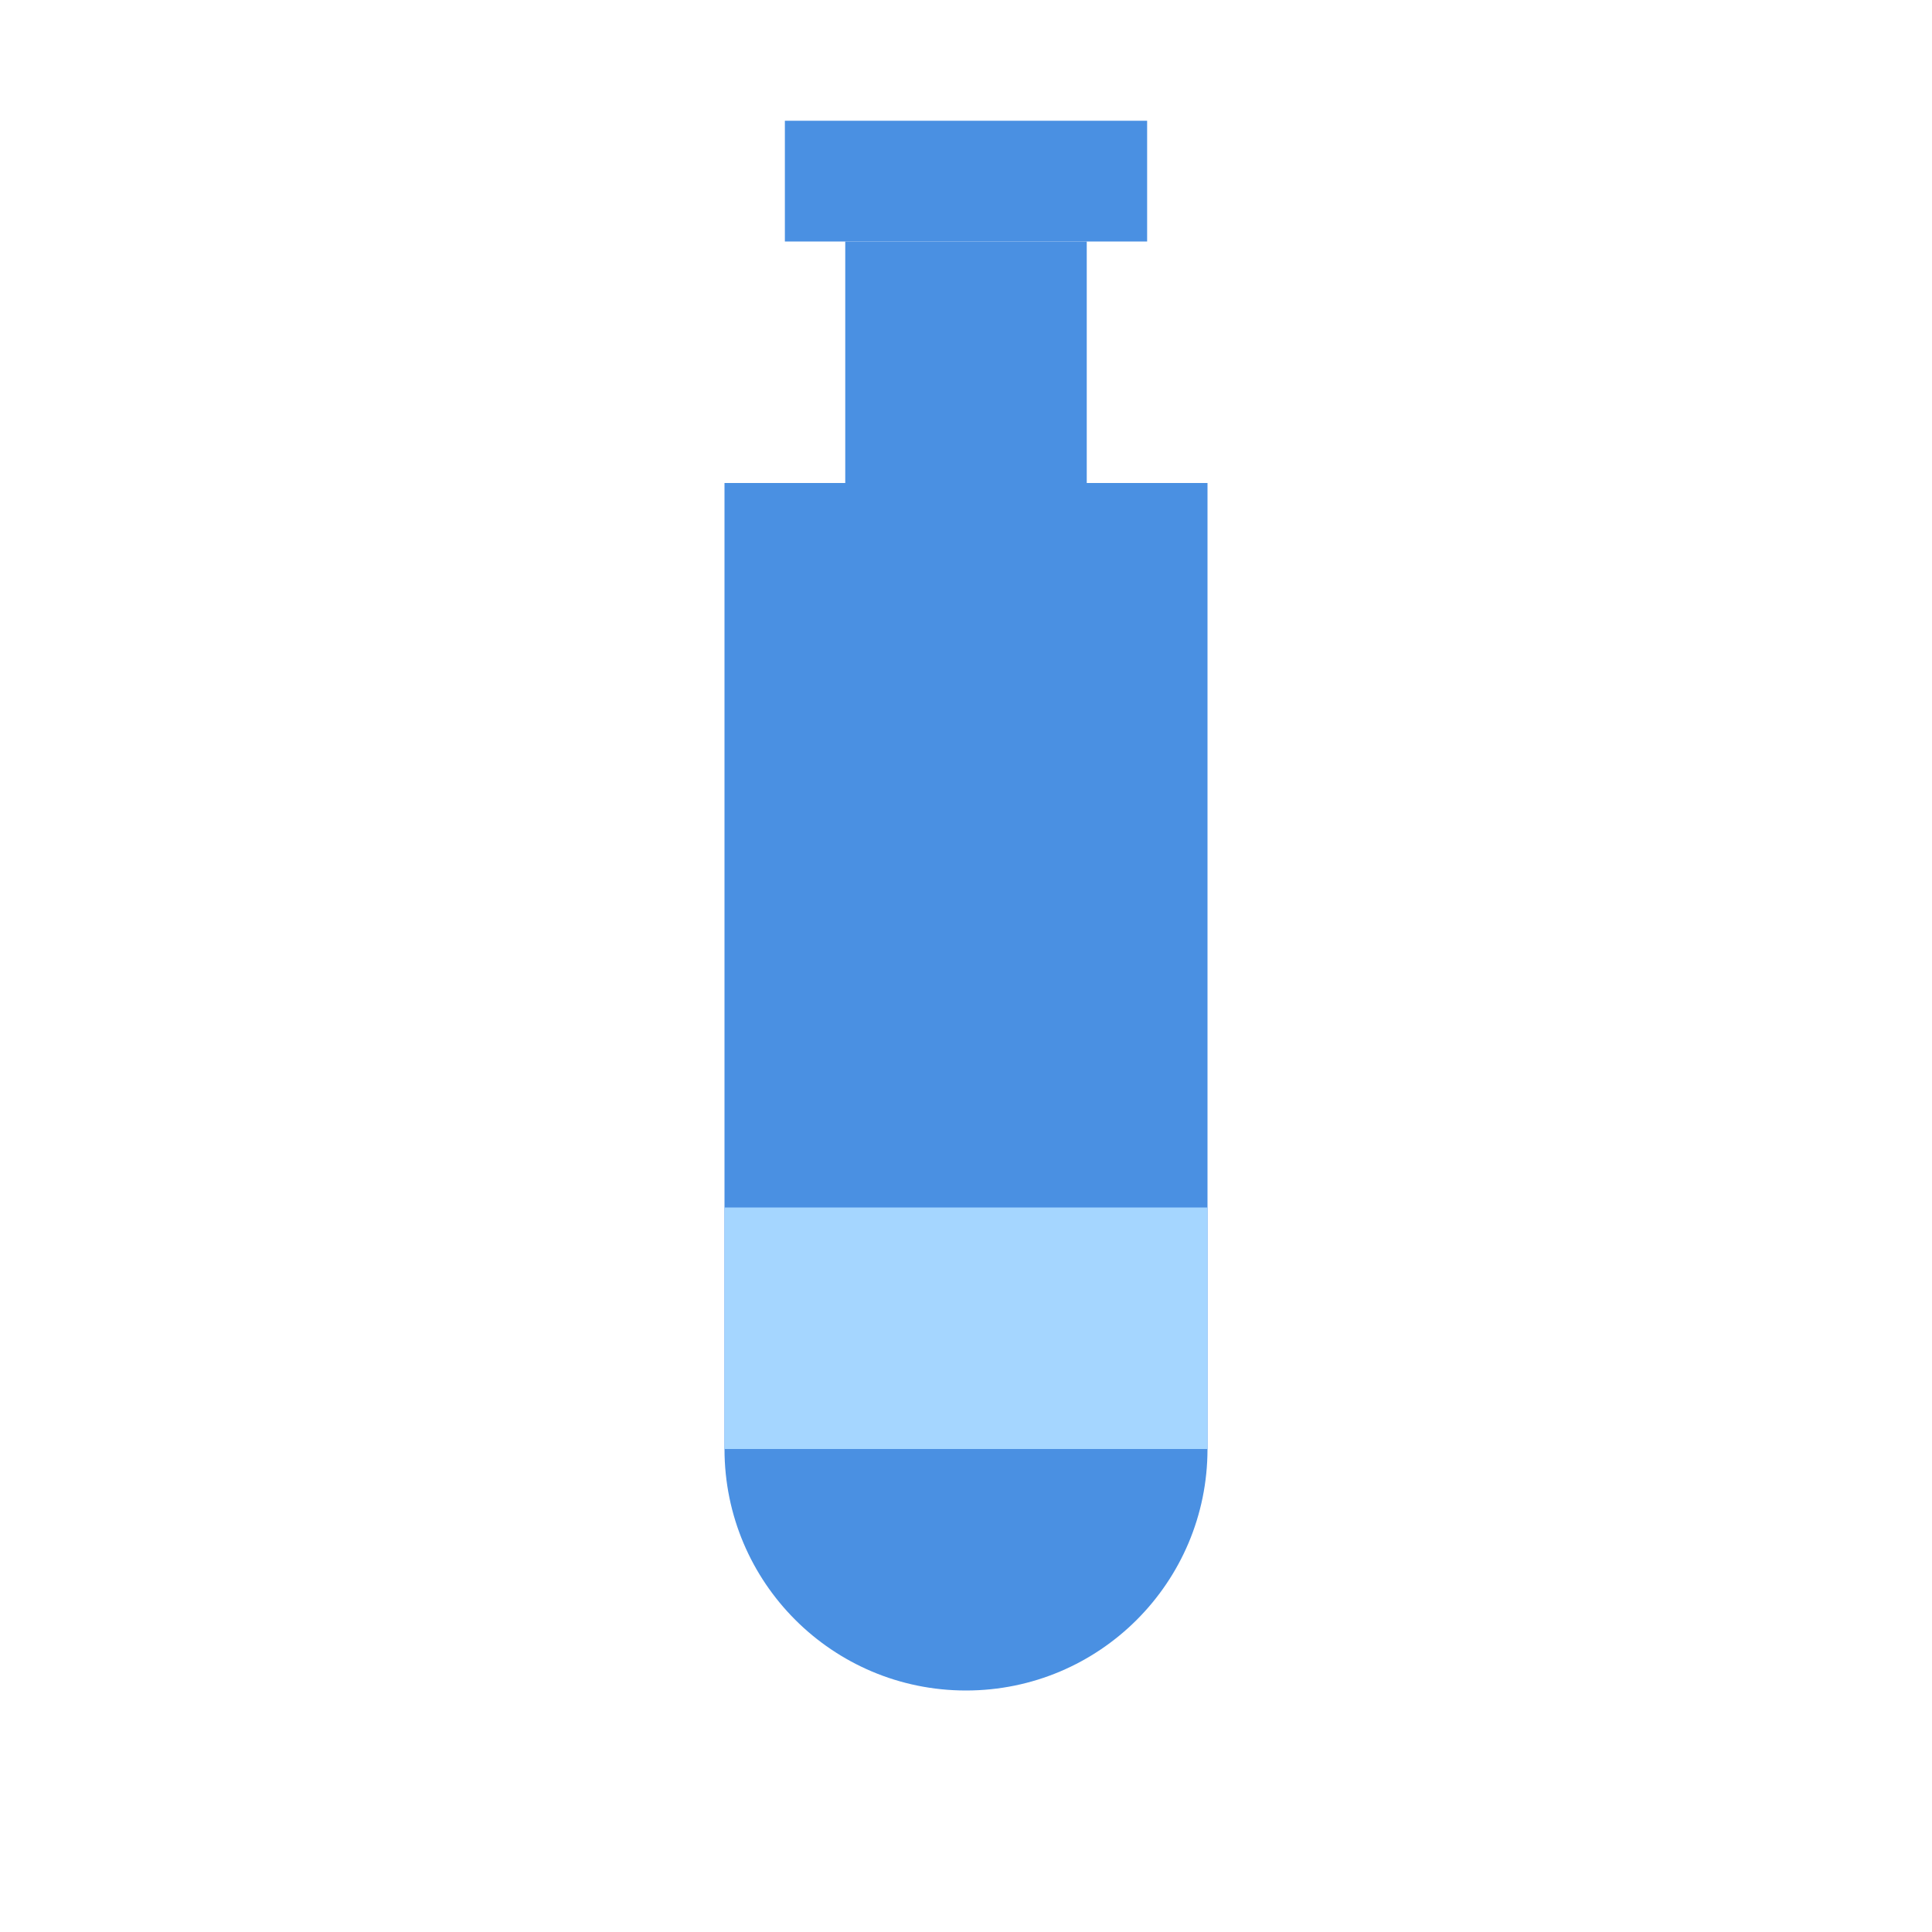
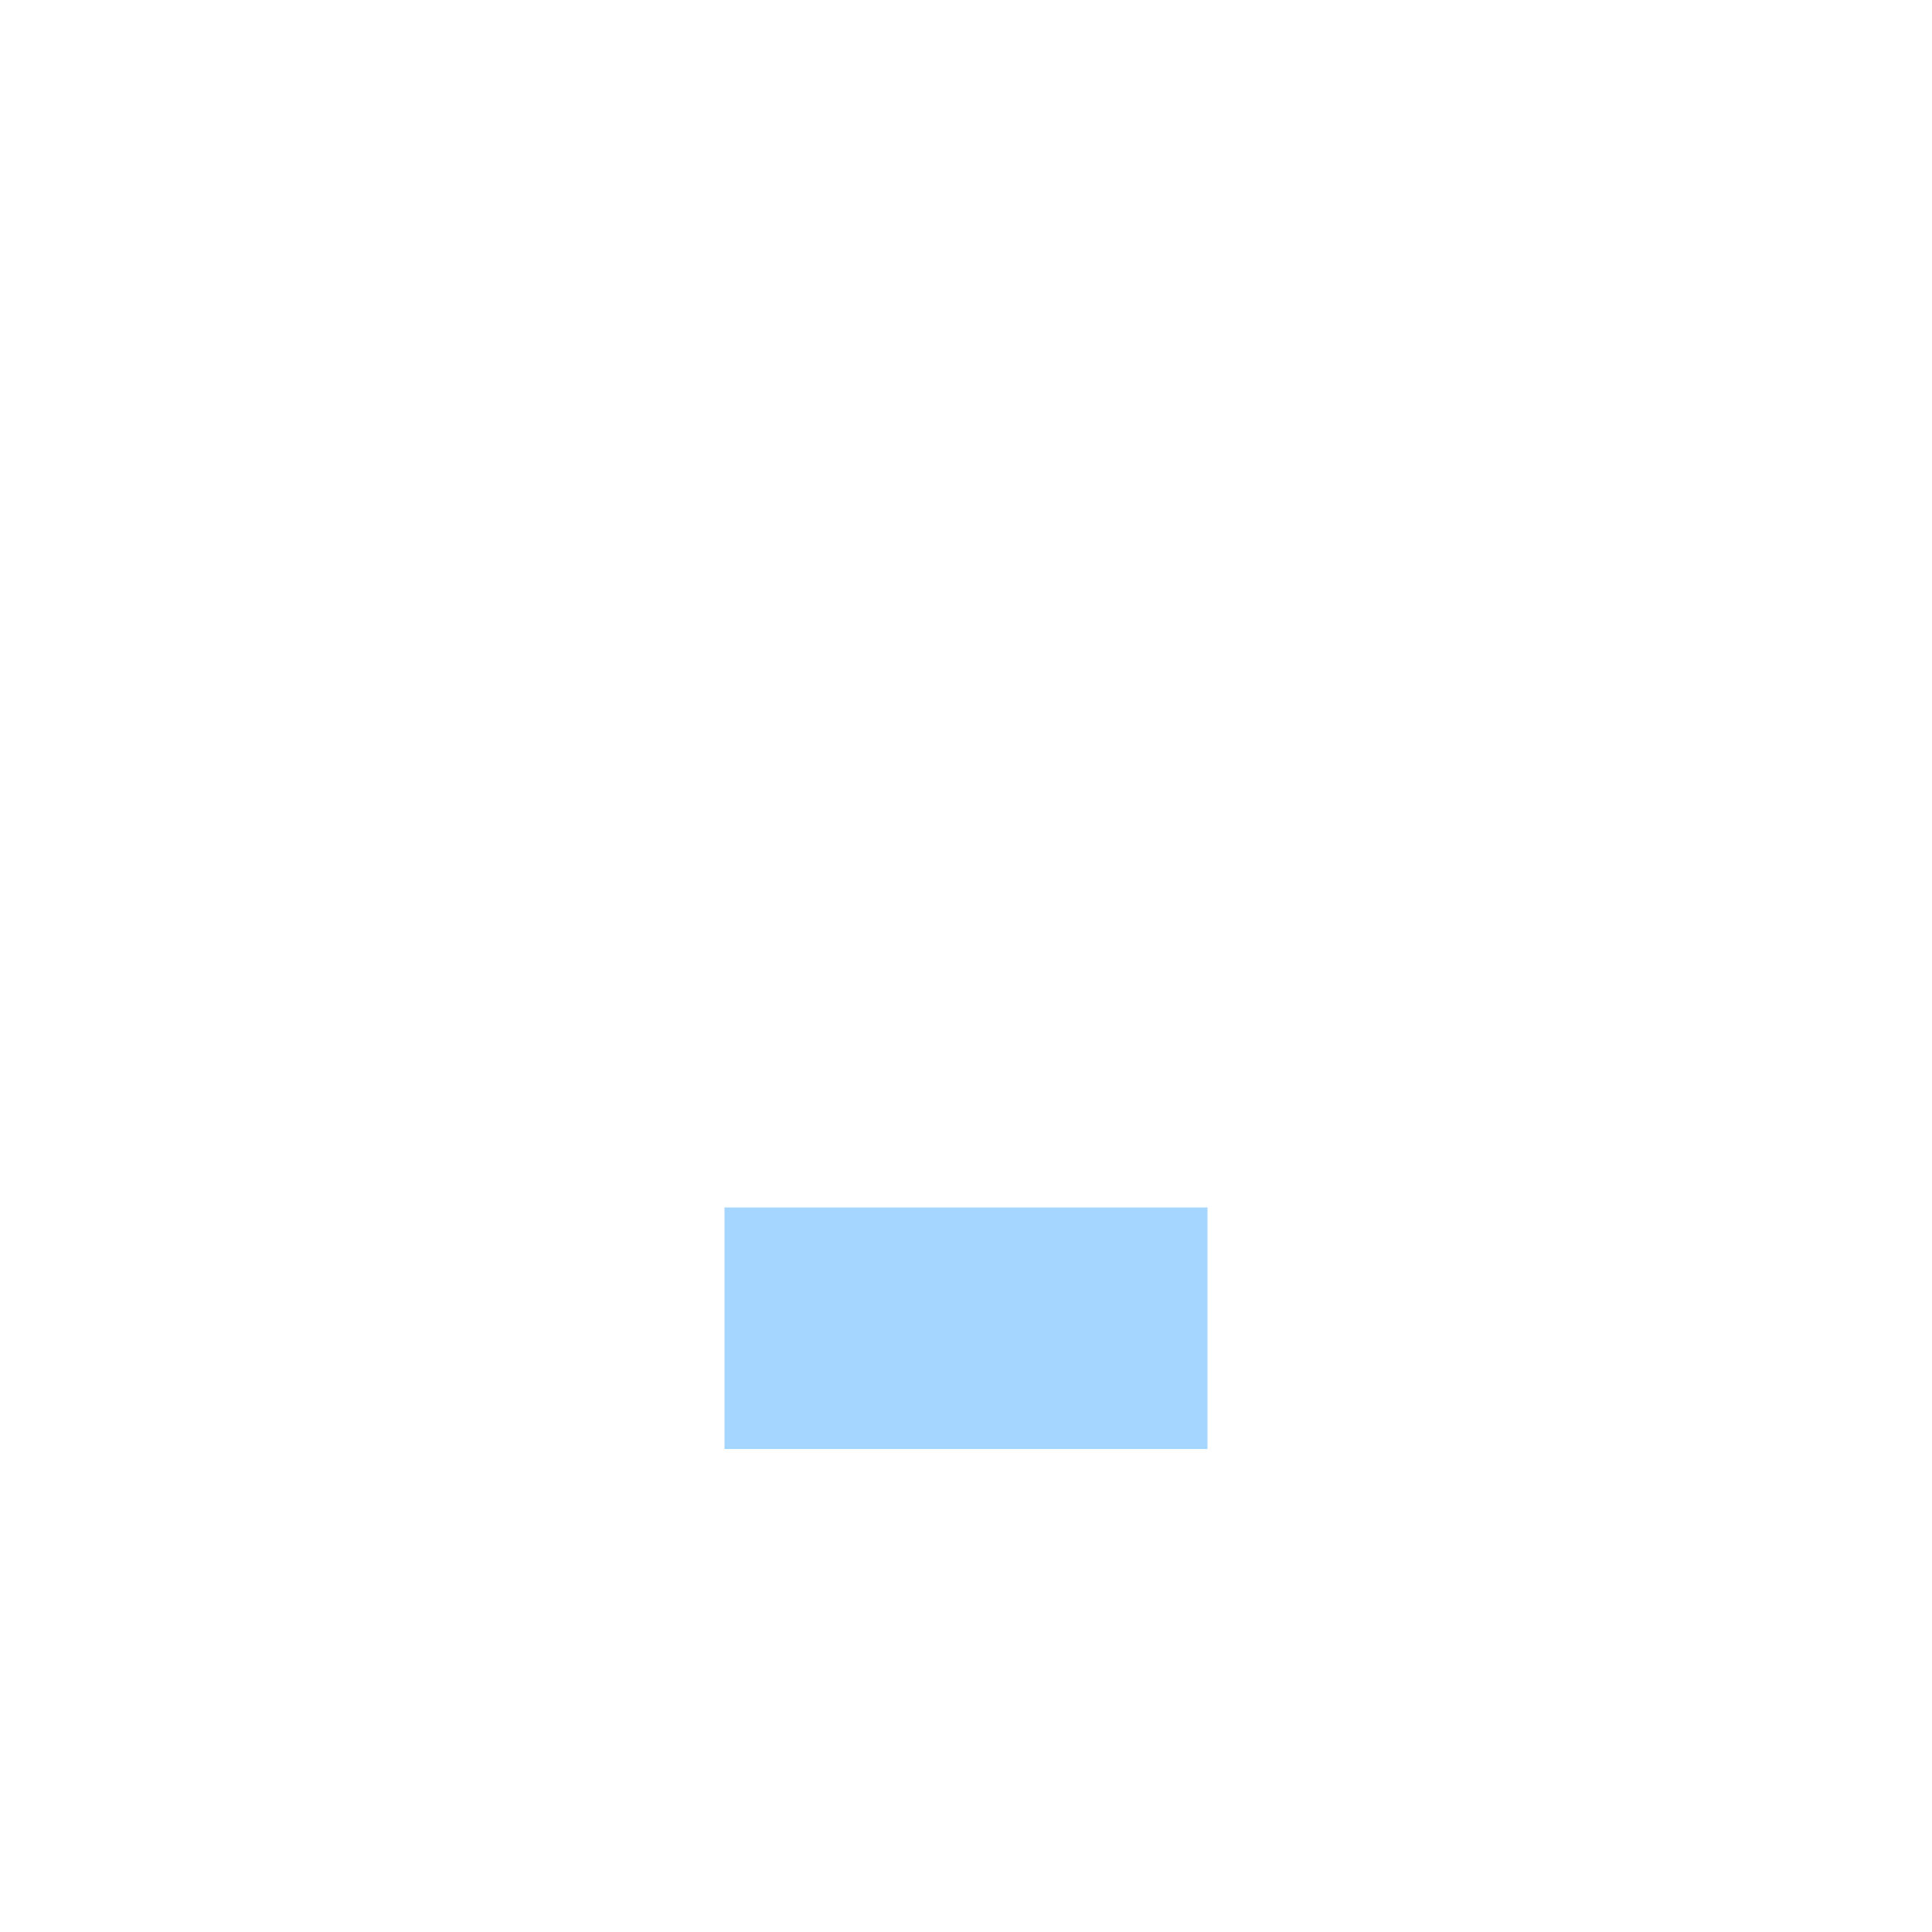
<svg xmlns="http://www.w3.org/2000/svg" width="32" height="32" viewBox="0 0 32 32" fill="none">
-   <path d="M12 8h8v16c0 2.21-1.79 4-4 4s-4-1.79-4-4V8z" fill="#4A90E2" />
-   <path d="M14 4h4v4h-4V4z" fill="#4A90E2" />
-   <path d="M13 2h6v2h-6V2z" fill="#4A90E2" />
  <path d="M12 20h8v4h-8v-4z" fill="#A5D6FF" />
</svg>